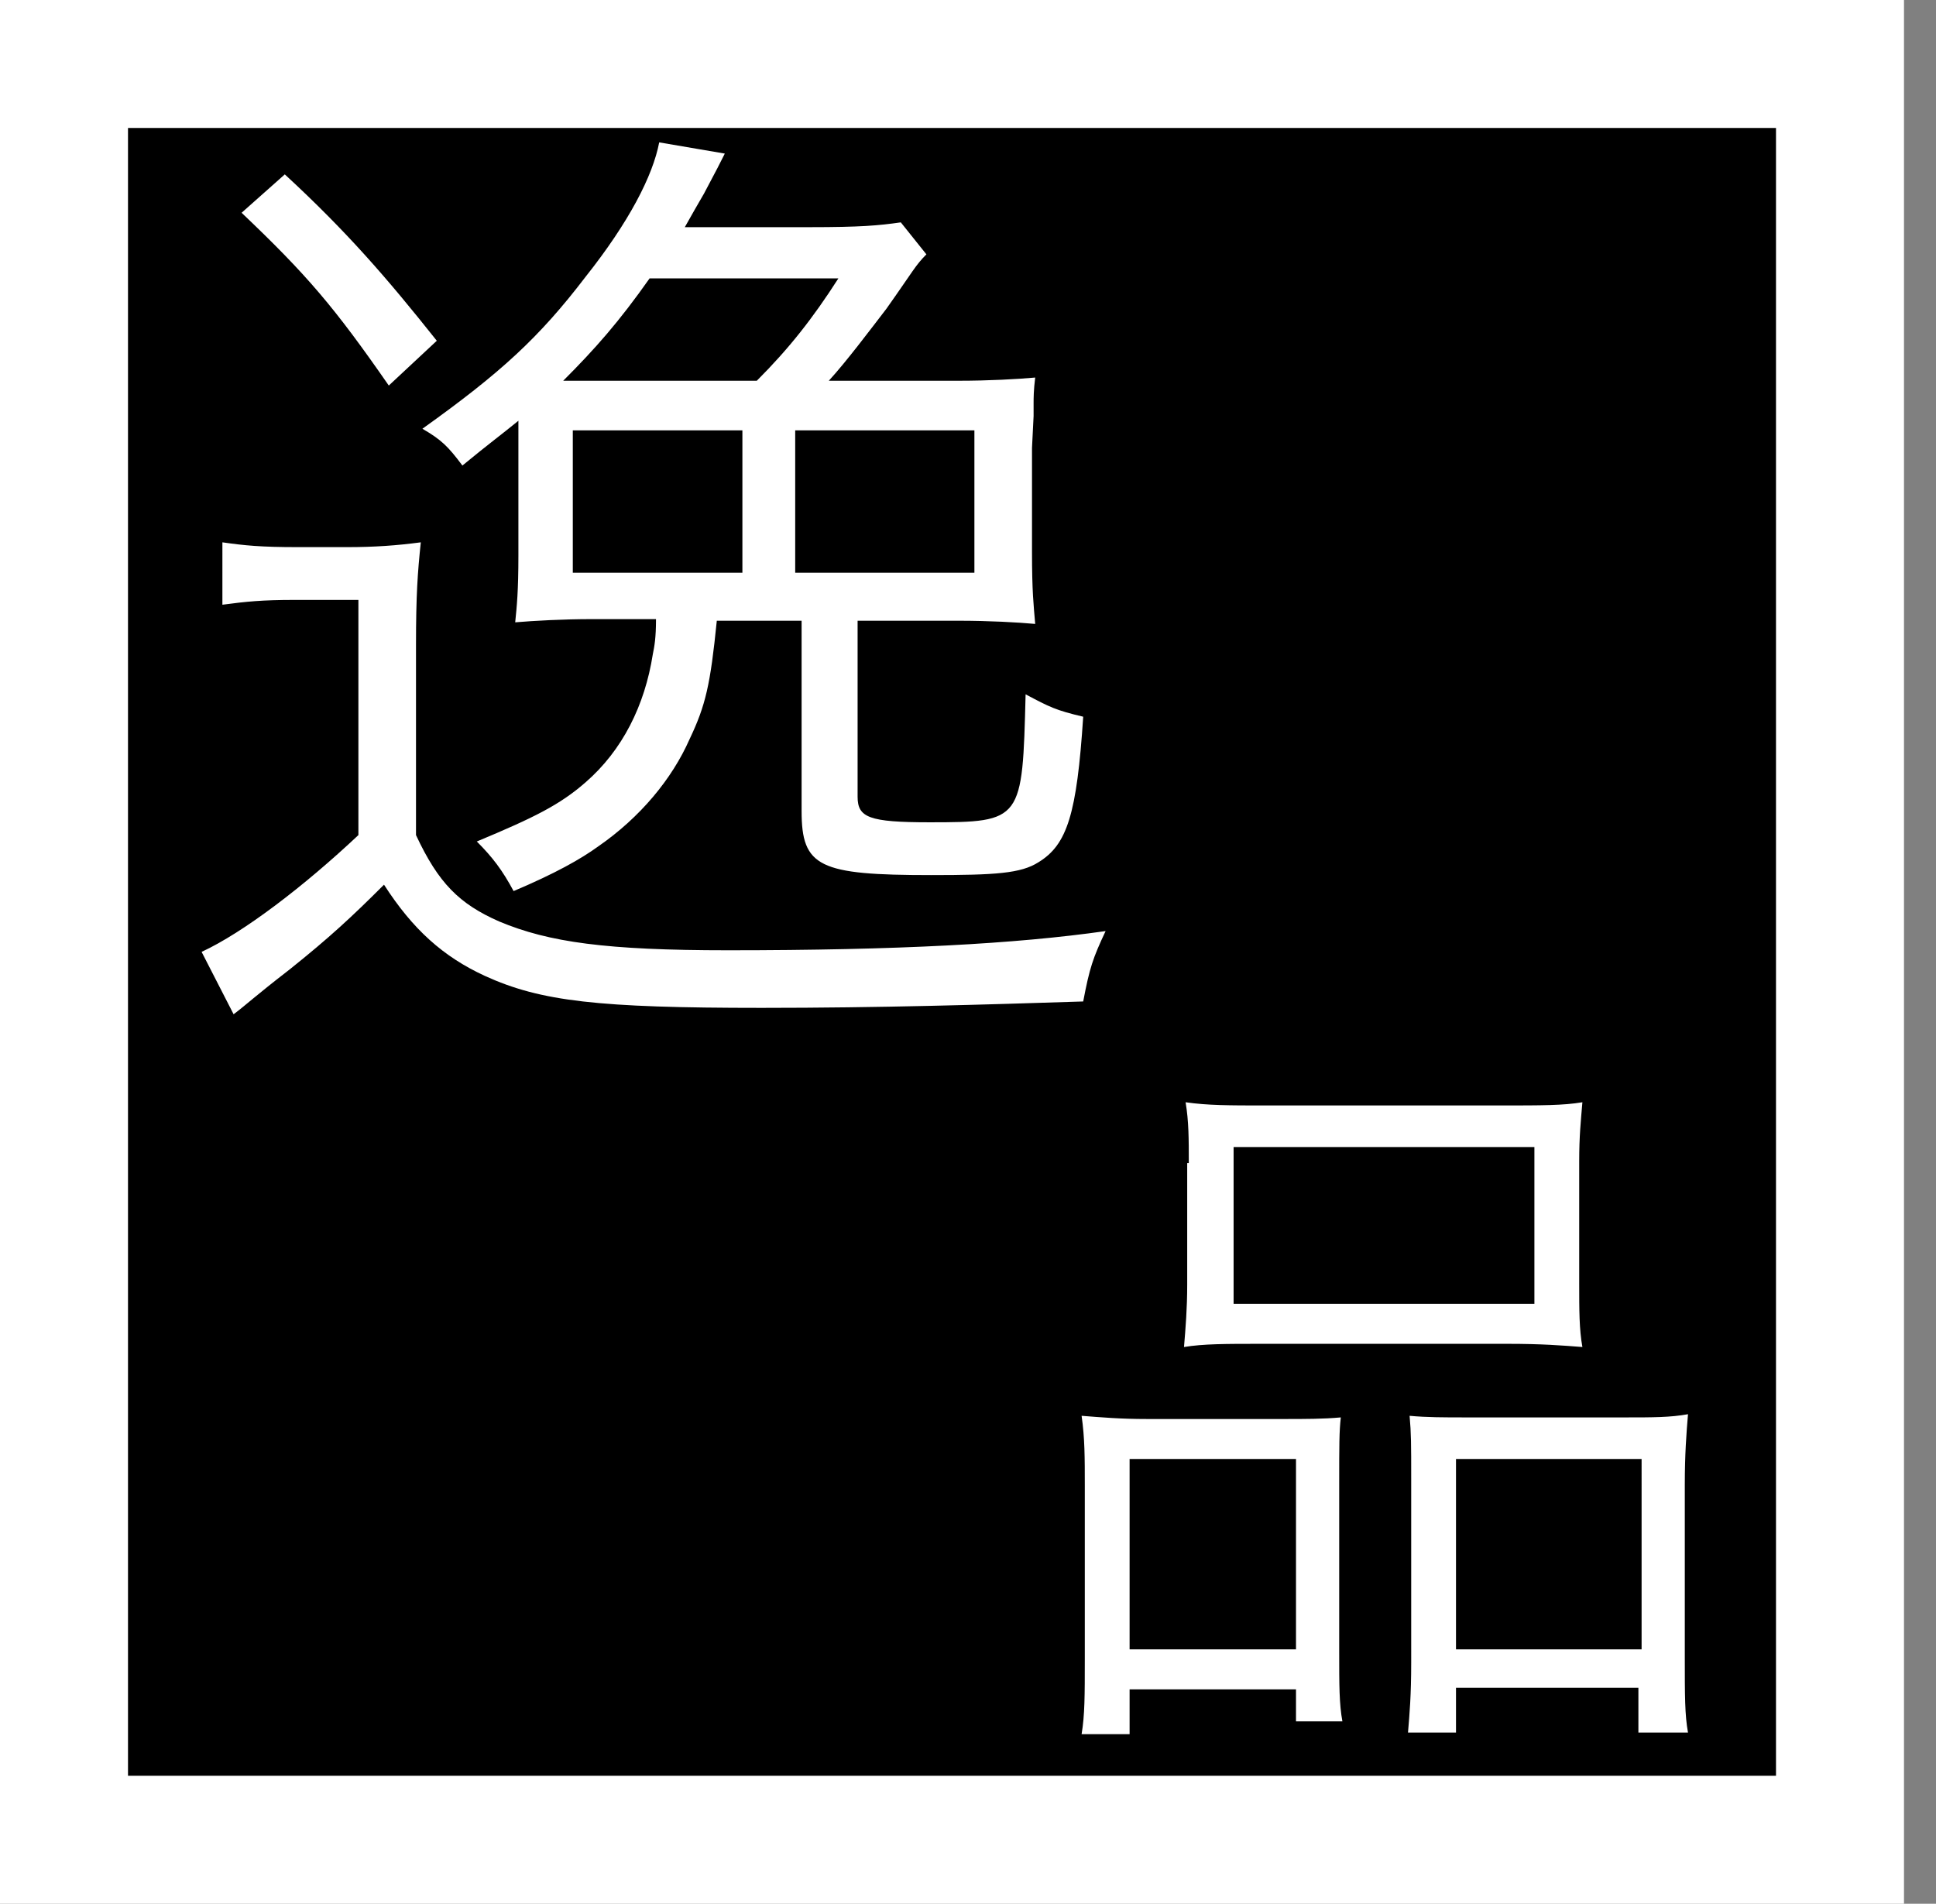
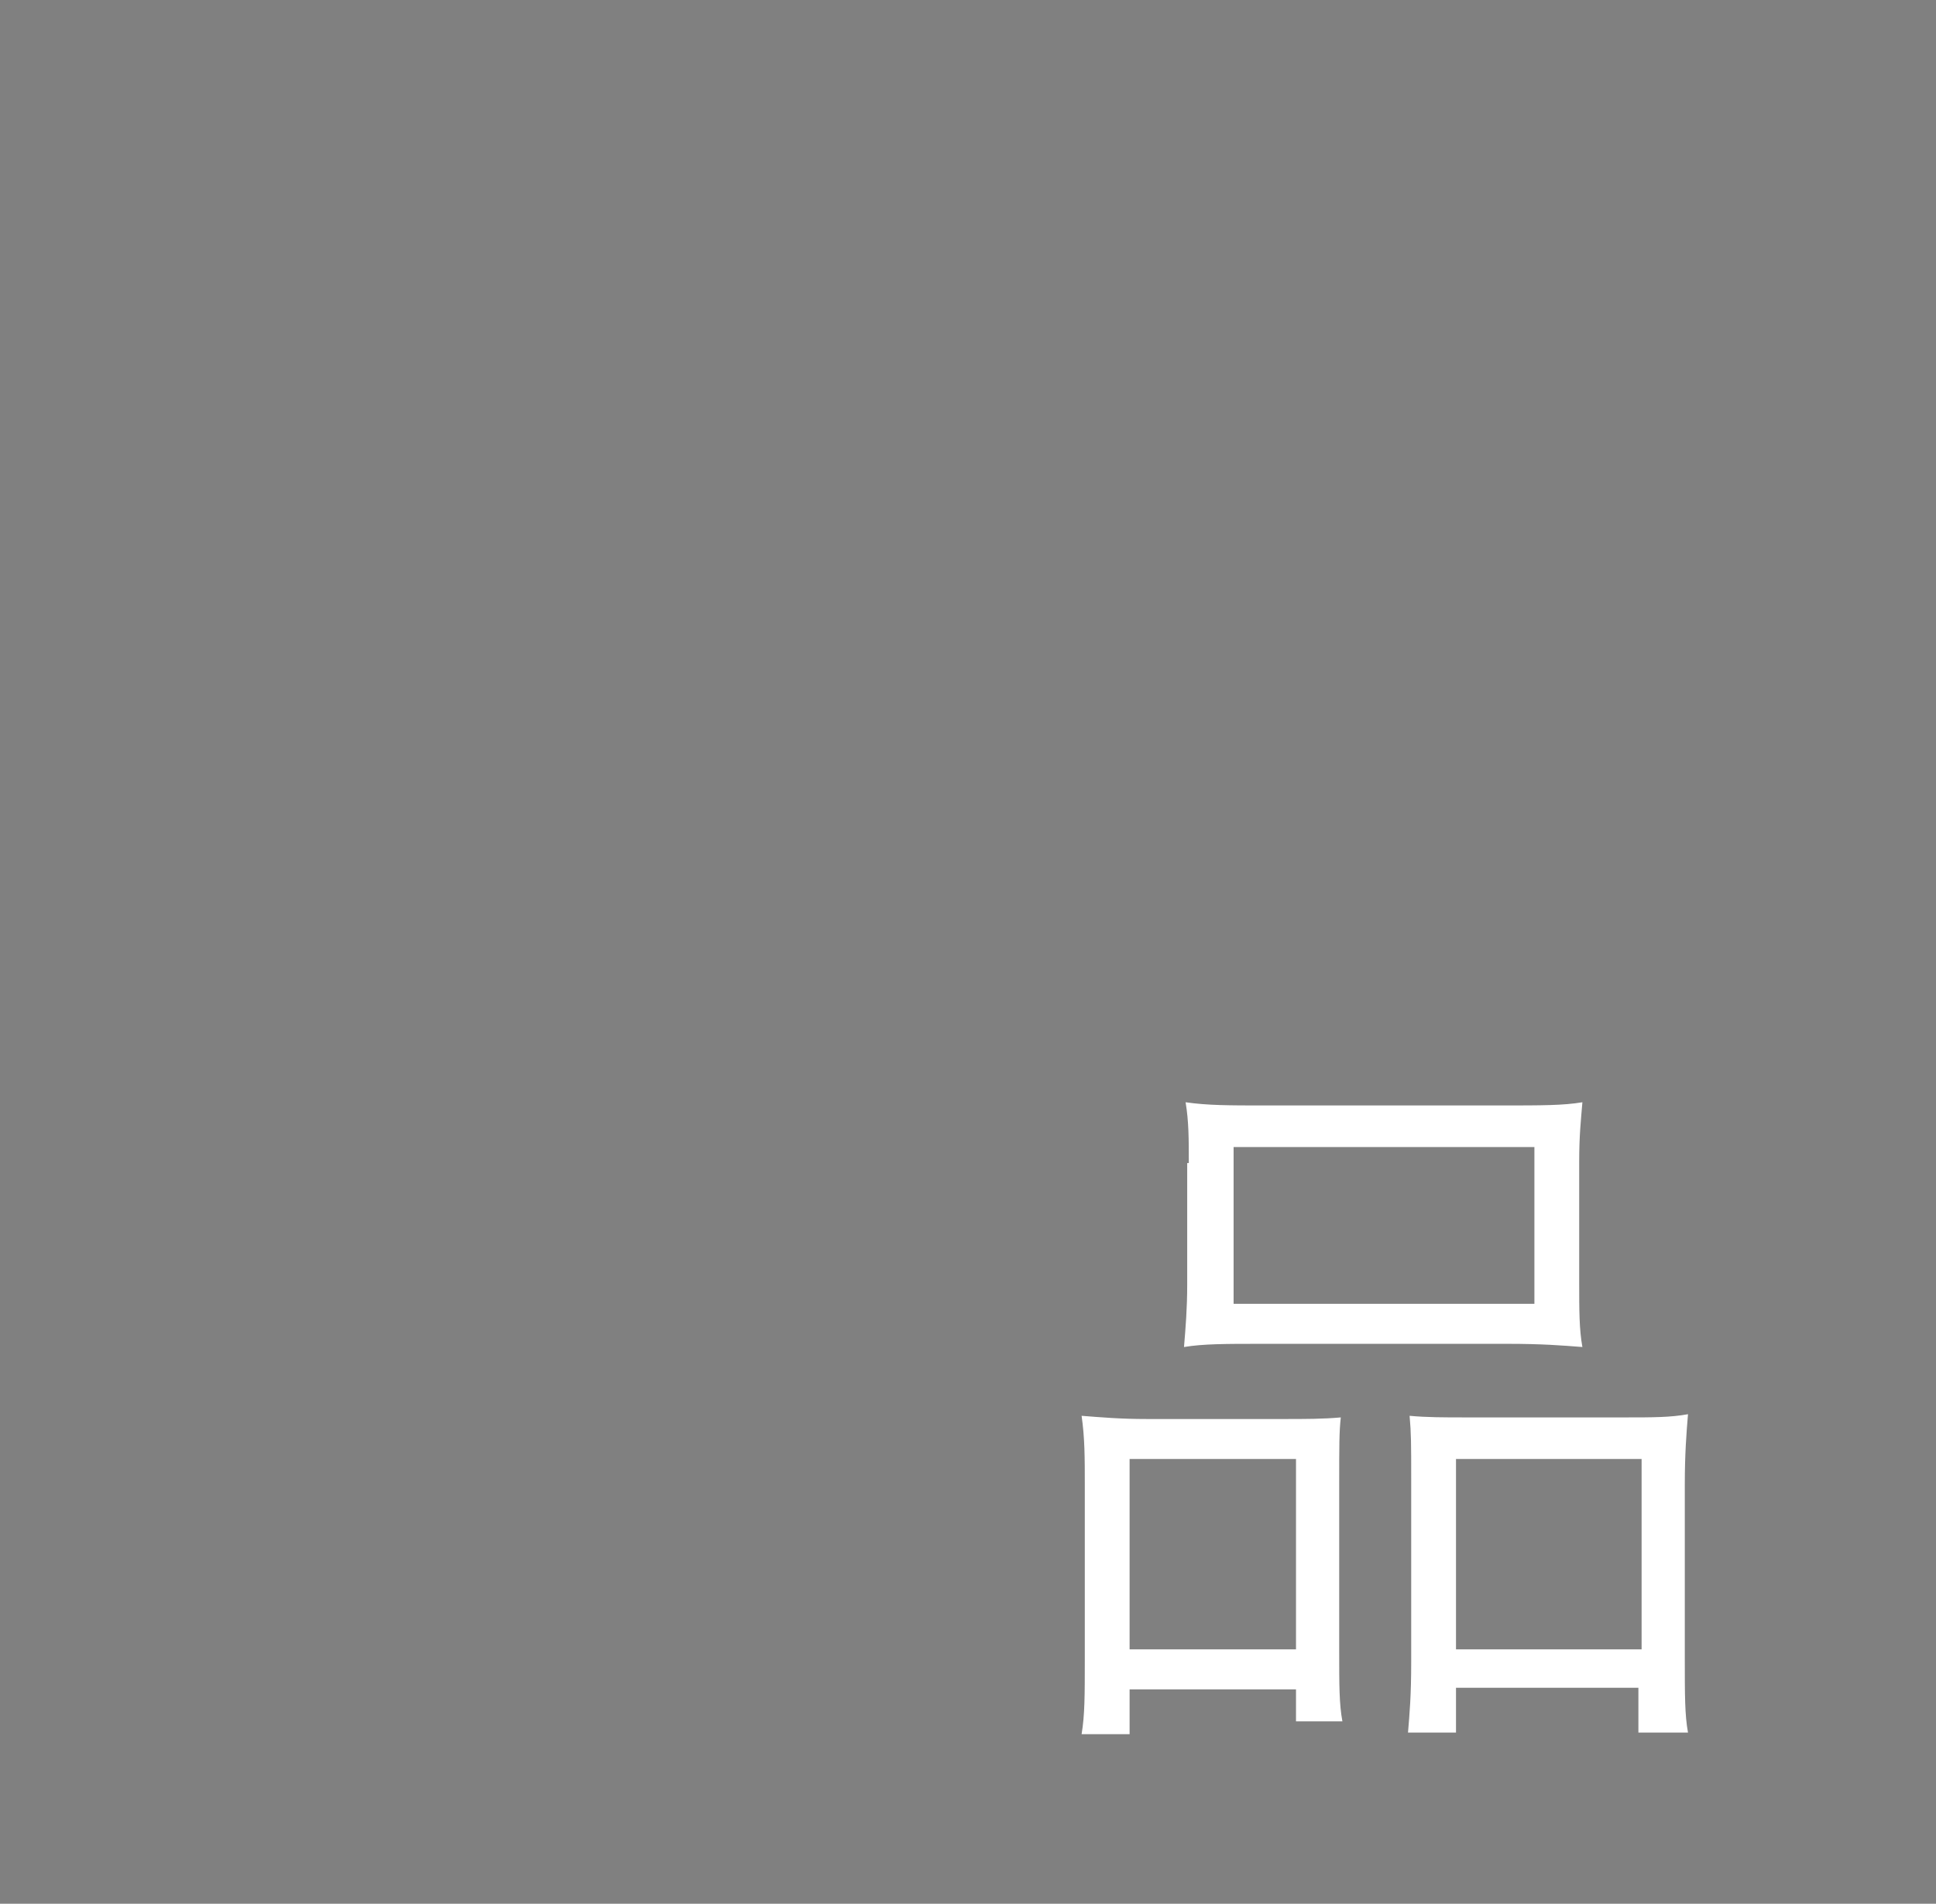
<svg xmlns="http://www.w3.org/2000/svg" version="1.1" id="レイヤー_1" x="0px" y="0px" viewBox="0 0 121 119" style="enable-background:new 0 0 121 119;" xml:space="preserve">
  <rect x="0" y="0" width="121" height="119" fill="#808080" stroke="none" />
  <style type="text/css">
	.st0{fill:#FFFFFF;}
</style>
  <g>
-     <rect x="4" y="4" width="111" height="111" />
-     <path class="st0" d="M111,8v103H8V8H111 M119,0h-8H8H0v8v103v8h8h103h8v-8V8V0L119,0z" />
-   </g>
+     </g>
  <g>
-     <path class="st0" d="M13.9,33.9c1.4,0.2,2.4,0.3,4.7,0.3h3.1c1.7,0,3.1-0.1,4.6-0.3c-0.2,1.9-0.3,3.3-0.3,6.4v11.9   c1.4,3,2.7,4.3,5.2,5.4c3.1,1.3,6.7,1.8,14.3,1.8c10.6,0,18-0.4,23.6-1.2c-0.8,1.7-1,2.3-1.4,4.4C61.5,62.8,55,63,47.6,63   c-10.2,0-13.8-0.4-17.3-2c-2.6-1.2-4.5-2.9-6.3-5.7c-2,2-3.4,3.3-5.9,5.3c-2.2,1.7-2.7,2.2-3.5,2.8l-2-3.9c2.6-1.2,6.4-4.1,9.8-7.3   V37.5h-4c-2,0-3,0.1-4.5,0.3V33.9z M17.8,10.9c3.9,3.6,6.4,6.5,9.5,10.4l-3,2.8c-3.4-4.9-5.1-6.9-9.2-10.8L17.8,10.9z M59.9,23.8   c1.9,0,3.7-0.1,4.8-0.2c-0.1,0.8-0.1,1.3-0.1,1.6V26l-0.1,2v6.5c0,2.5,0.1,3.3,0.2,4.5c-1.1-0.1-2.9-0.2-4.8-0.2h-6.3v11   c0,1.3,0.7,1.6,4.5,1.6c5.8,0,5.8-0.1,6-8c1.5,0.8,1.9,1,3.6,1.4c-0.4,6.1-1,8-2.8,9.1c-1.1,0.7-2.7,0.8-6.7,0.8   c-7,0-8.1-0.5-8.1-4V38.8h-5.3c-0.4,4-0.7,5.3-1.7,7.4c-1.1,2.5-3.1,4.9-5.7,6.7c-1.1,0.8-2.7,1.7-5.3,2.8   c-0.7-1.3-1.3-2.1-2.3-3.1c3.6-1.5,5.2-2.3,6.8-3.7c2.3-2,3.7-4.8,4.2-8c0.1-0.5,0.2-1,0.2-2.2h-4c-1.8,0-3.6,0.1-4.8,0.2   c0.1-1,0.2-1.9,0.2-4.2v-8.4c-1.1,0.9-1.8,1.4-3.5,2.8c-0.9-1.2-1.3-1.6-2.5-2.3c4.9-3.5,7.3-5.7,10.2-9.5c2.7-3.4,4.2-6.3,4.6-8.4   l4.1,0.7c-0.4,0.8-0.4,0.8-1.3,2.5c-0.4,0.7-0.7,1.2-1.2,2.1h7.8c3.2,0,4.3-0.1,5.7-0.3l1.6,2c-0.7,0.7-0.8,1-2.5,3.4   c-1,1.3-2.5,3.3-3.6,4.5H59.9z M47.3,23.8c2-2,3.5-3.9,5.1-6.4H40.6c-1.9,2.7-3.4,4.4-5.4,6.4H47.3z M35.8,35.8h10.6v-8.9H35.8   V35.8z M49.7,35.8h11.2v-8.9H49.7V35.8z" />
-   </g>
+     </g>
  <g>
    <path class="st0" d="M67.8,92.9c0-1.8,0-3-0.2-4.4c1.3,0.1,2.4,0.2,4.1,0.2h8.5c1.4,0,2.5,0,3.6-0.1c-0.1,0.9-0.1,1.7-0.1,4.2v10.4   c0,2.2,0,3.3,0.2,4.4H81v-2H70.6v2.8h-3c0.2-1.2,0.2-2.4,0.2-4.7V92.9z M70.6,103.1H81V91.2H70.6V103.1z M74.3,72.7   c0-1.5,0-2.6-0.2-3.8c1.4,0.2,2.7,0.2,5,0.2h14.7c2.6,0,3.9,0,5.1-0.2c-0.1,1.2-0.2,2.1-0.2,3.7v7.6c0,1.7,0,2.9,0.2,4   c-1.3-0.1-2.5-0.2-4.7-0.2H78.8c-2.2,0-3.6,0-4.8,0.2c0.1-1.2,0.2-2.4,0.2-3.9V72.7z M77.1,81.5h18.8v-9.8H77.1V81.5z M88.2,92.4   c0-2.1,0-2.8-0.1-3.9c1.1,0.1,2.1,0.1,3.6,0.1h9.9c1.7,0,2.8,0,3.9-0.2c-0.1,1.2-0.2,2.5-0.2,4.4v10.8c0,2.4,0,3.6,0.2,4.7h-3.1   v-2.8H91v2.8H88c0.1-1.2,0.2-2.3,0.2-4.4V92.4z M91,103.1h11.6V91.2H91V103.1z" />
  </g>
</svg>